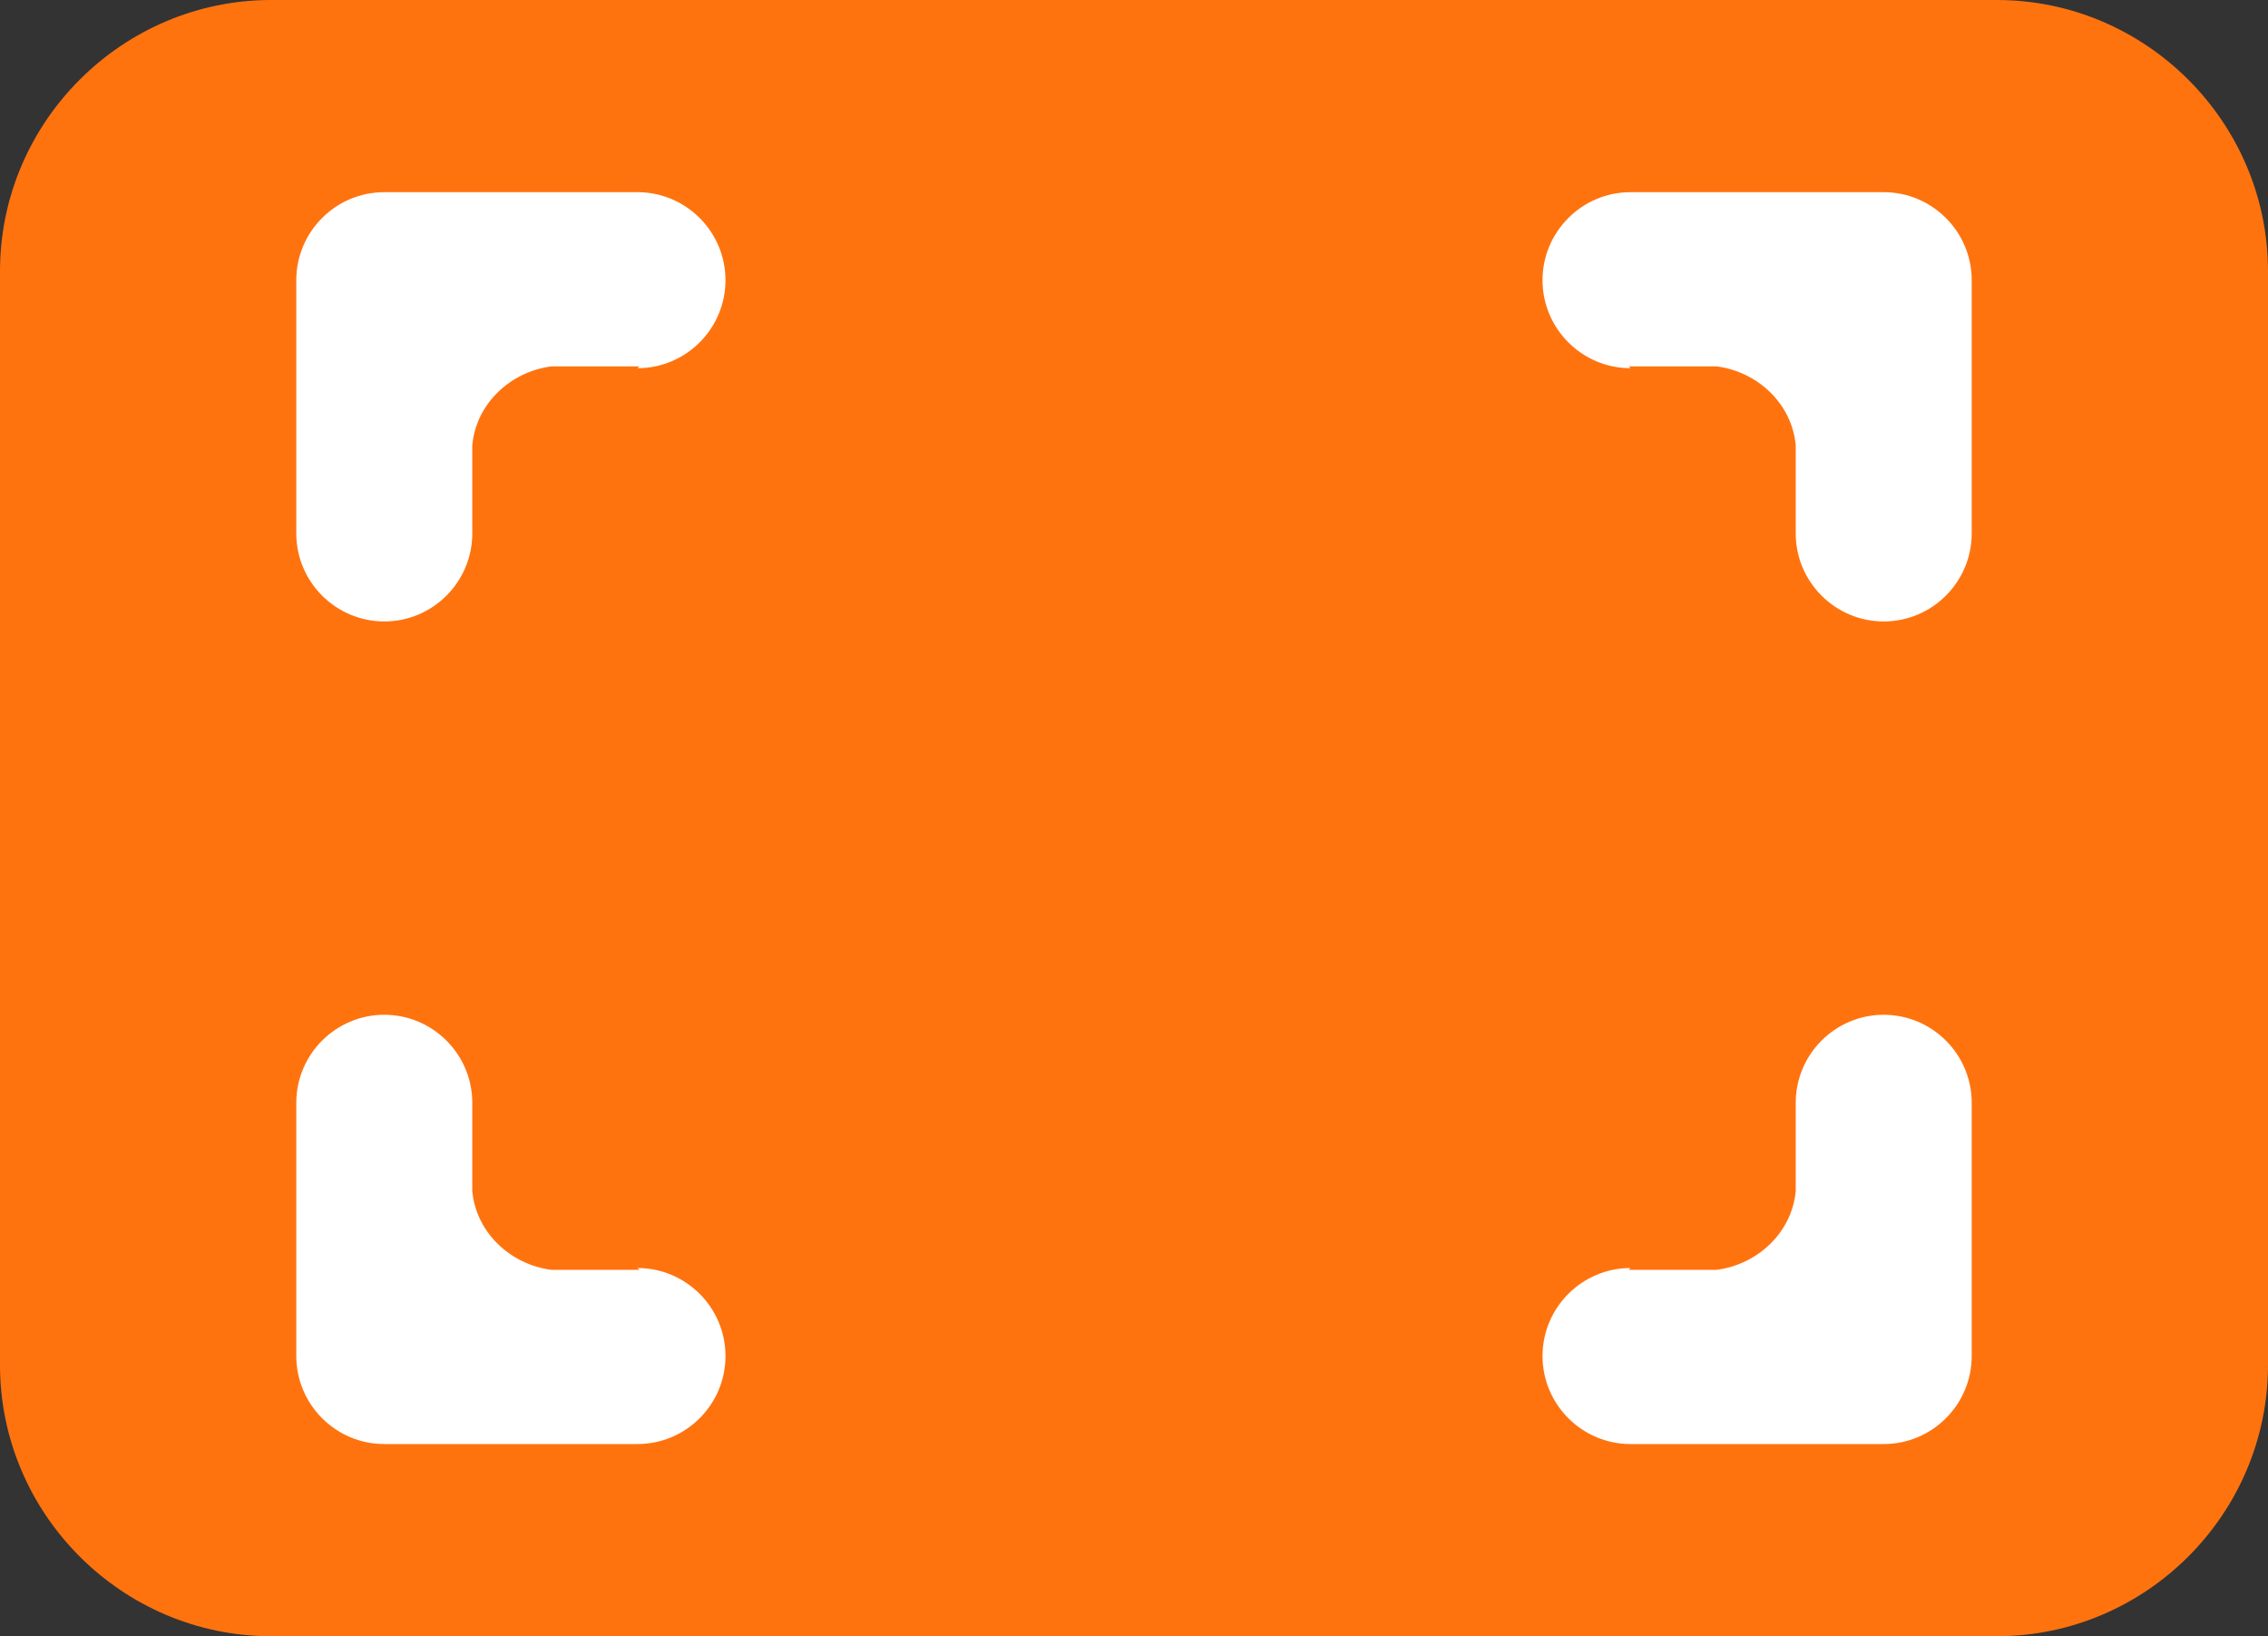
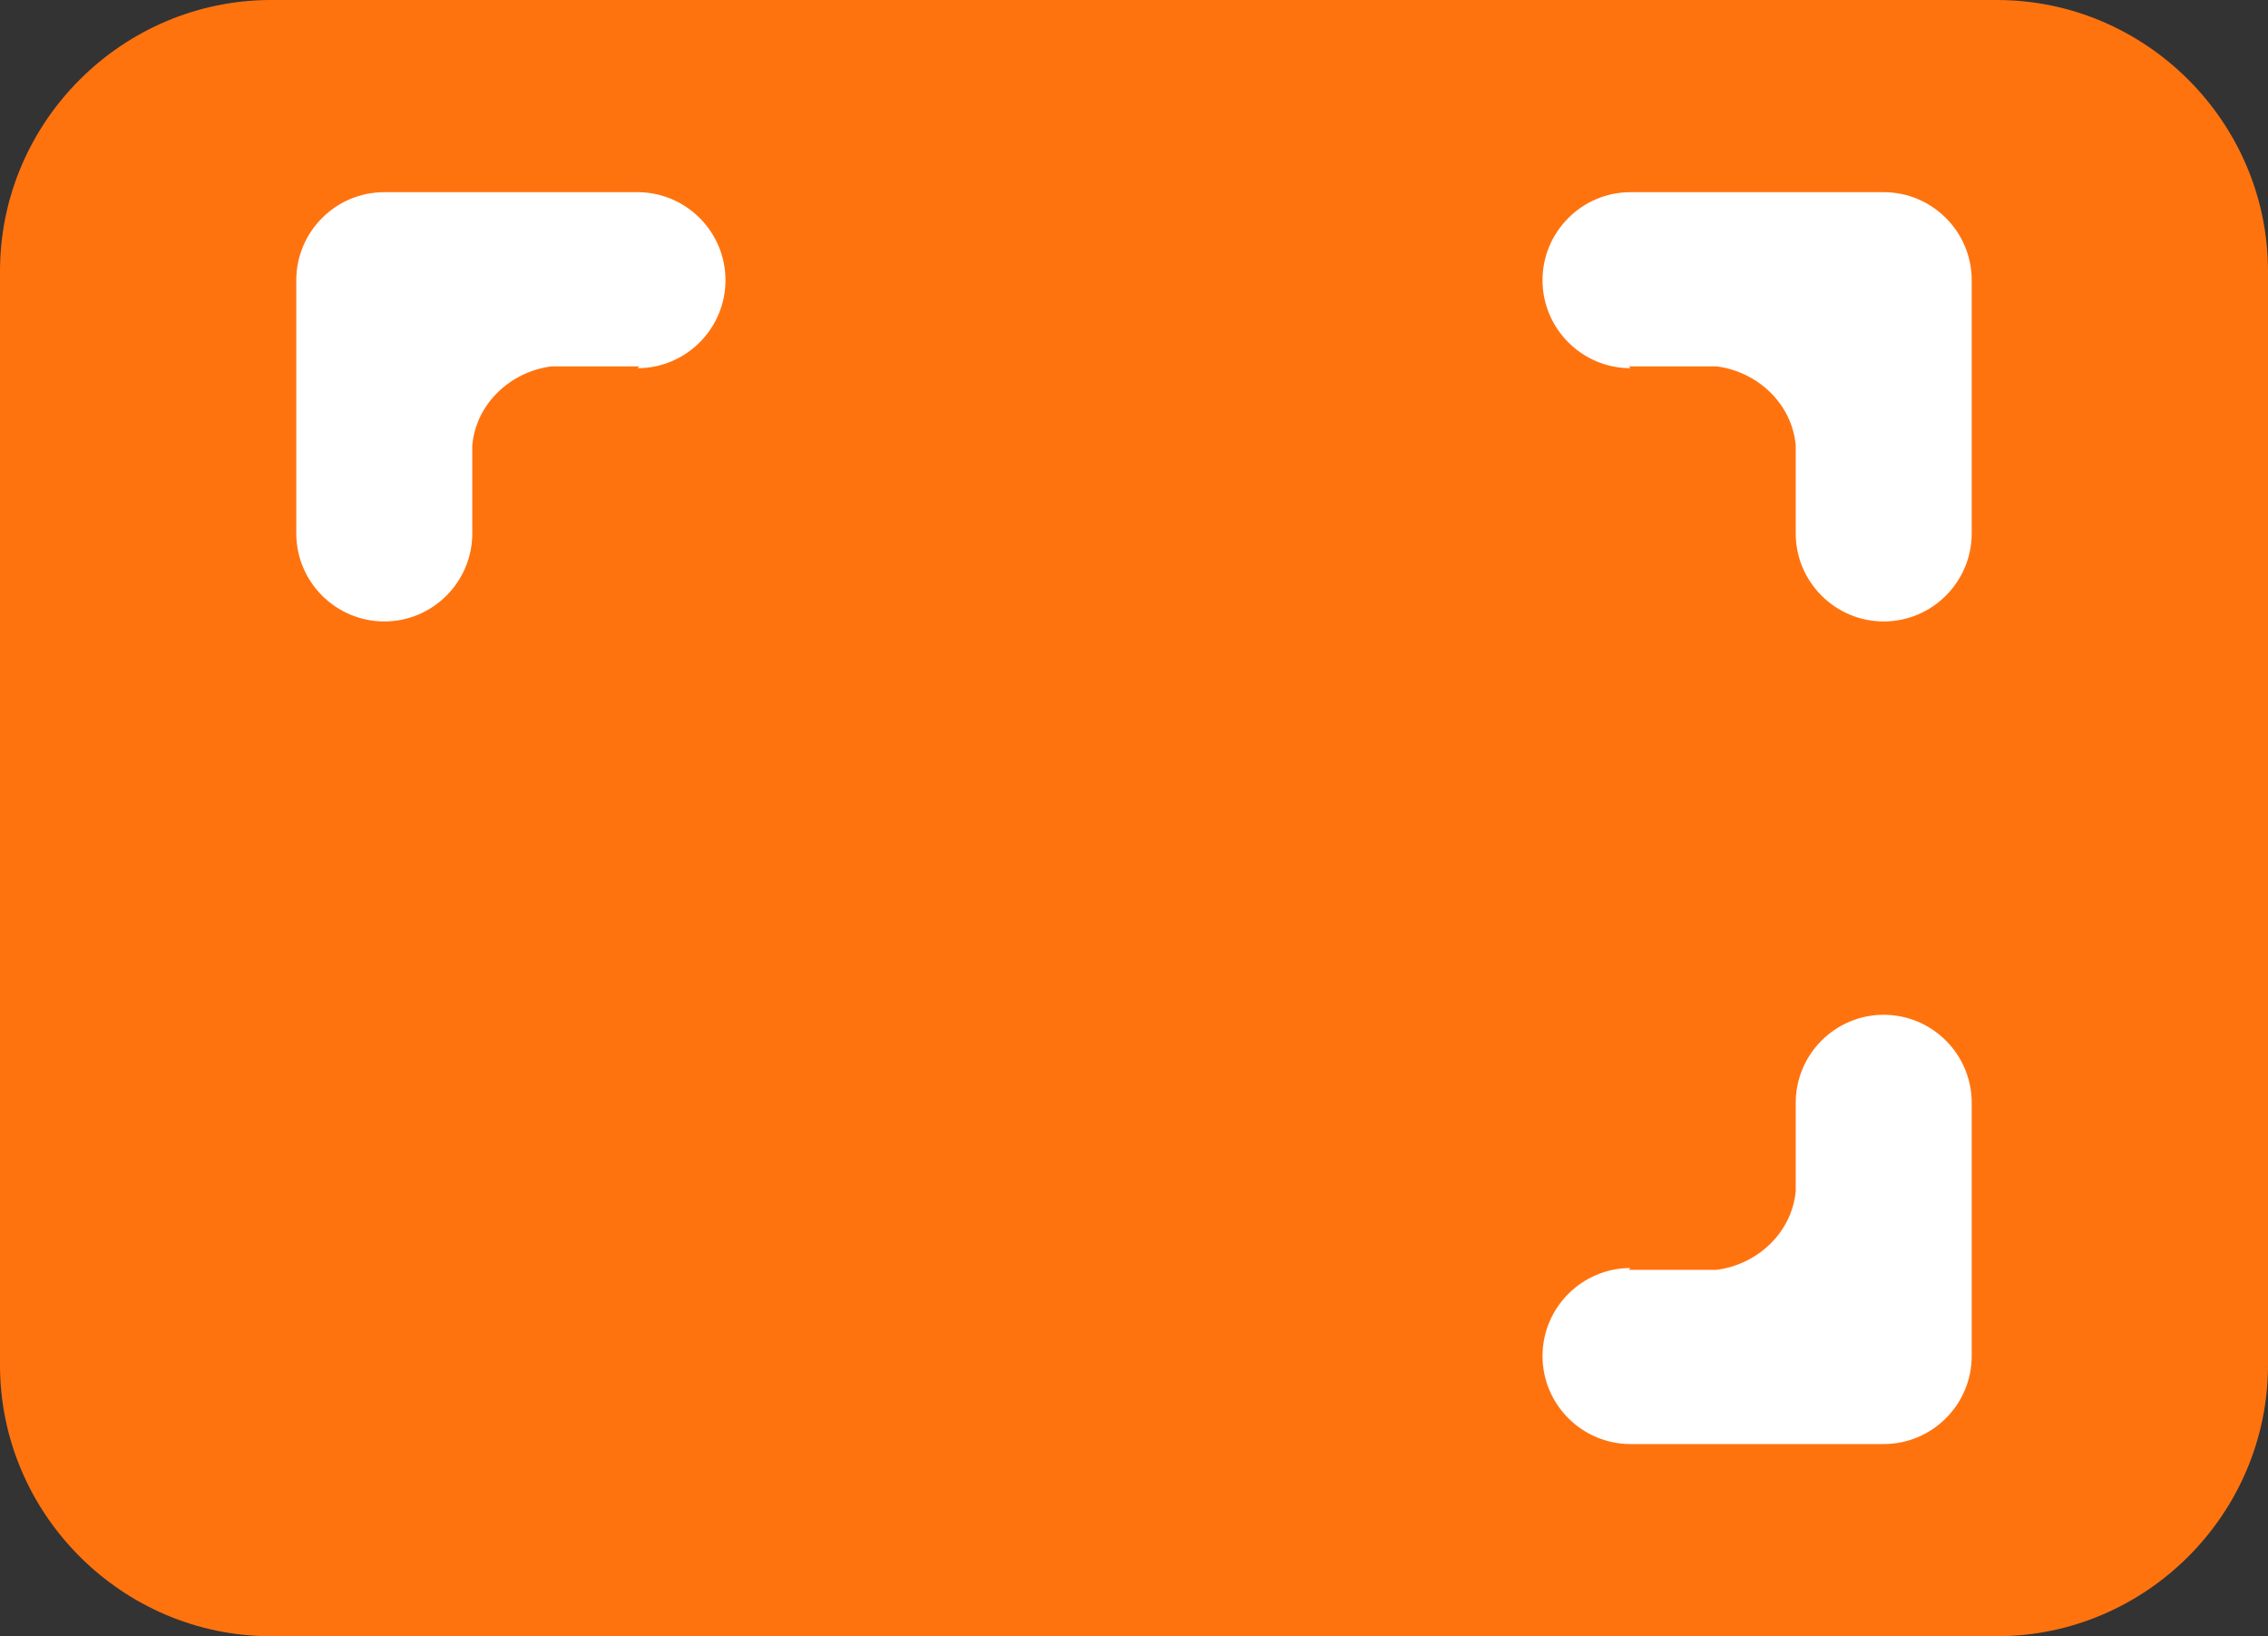
<svg xmlns="http://www.w3.org/2000/svg" id="Layer_2" viewBox="0 0 12.63 9.11">
  <rect x="0" y="0" width="12.63" height="9.11" fill="#333333" stroke="none" />
  <g id="Layer_1-2">
    <path d="m11.12,0H1.51C.68,0,0,.68,0,1.51v6.09c0,.83.68,1.51,1.51,1.51h9.61c.83,0,1.51-.68,1.51-1.51V1.51c0-.83-.68-1.51-1.51-1.51h0Z" fill="#ff730f" fill-rule="evenodd" stroke-width="0" />
-     <path d="m3.55,7.06c.27,0,.49.22.49.49s-.22.49-.49.49h-1.41c-.27,0-.49-.22-.49-.49v-1.41c0-.27.22-.49.49-.49s.49.22.49.49v.49c.02.23.21.41.44.44h.49Z" fill="#fff" fill-rule="evenodd" stroke-width="0" />
    <path d="m3.55,2.05c.27,0,.49-.22.49-.49s-.22-.49-.49-.49h-1.41c-.27,0-.49.22-.49.49v1.41c0,.27.22.49.49.49s.49-.22.49-.49v-.49c.02-.23.21-.41.44-.44h.49Z" fill="#fff" fill-rule="evenodd" stroke-width="0" />
    <path d="m9.08,7.06c-.27,0-.49.22-.49.49s.22.49.49.49h1.41c.27,0,.49-.22.49-.49v-1.41c0-.27-.22-.49-.49-.49s-.49.22-.49.49v.49c-.02.23-.21.41-.44.44h-.49Z" fill="#fff" fill-rule="evenodd" stroke-width="0" />
    <path d="m9.08,2.05c-.27,0-.49-.22-.49-.49s.22-.49.49-.49h1.41c.27,0,.49.22.49.49v1.41c0,.27-.22.49-.49.49s-.49-.22-.49-.49v-.49c-.02-.23-.21-.41-.44-.44h-.49Z" fill="#fff" fill-rule="evenodd" stroke-width="0" />
  </g>
</svg>